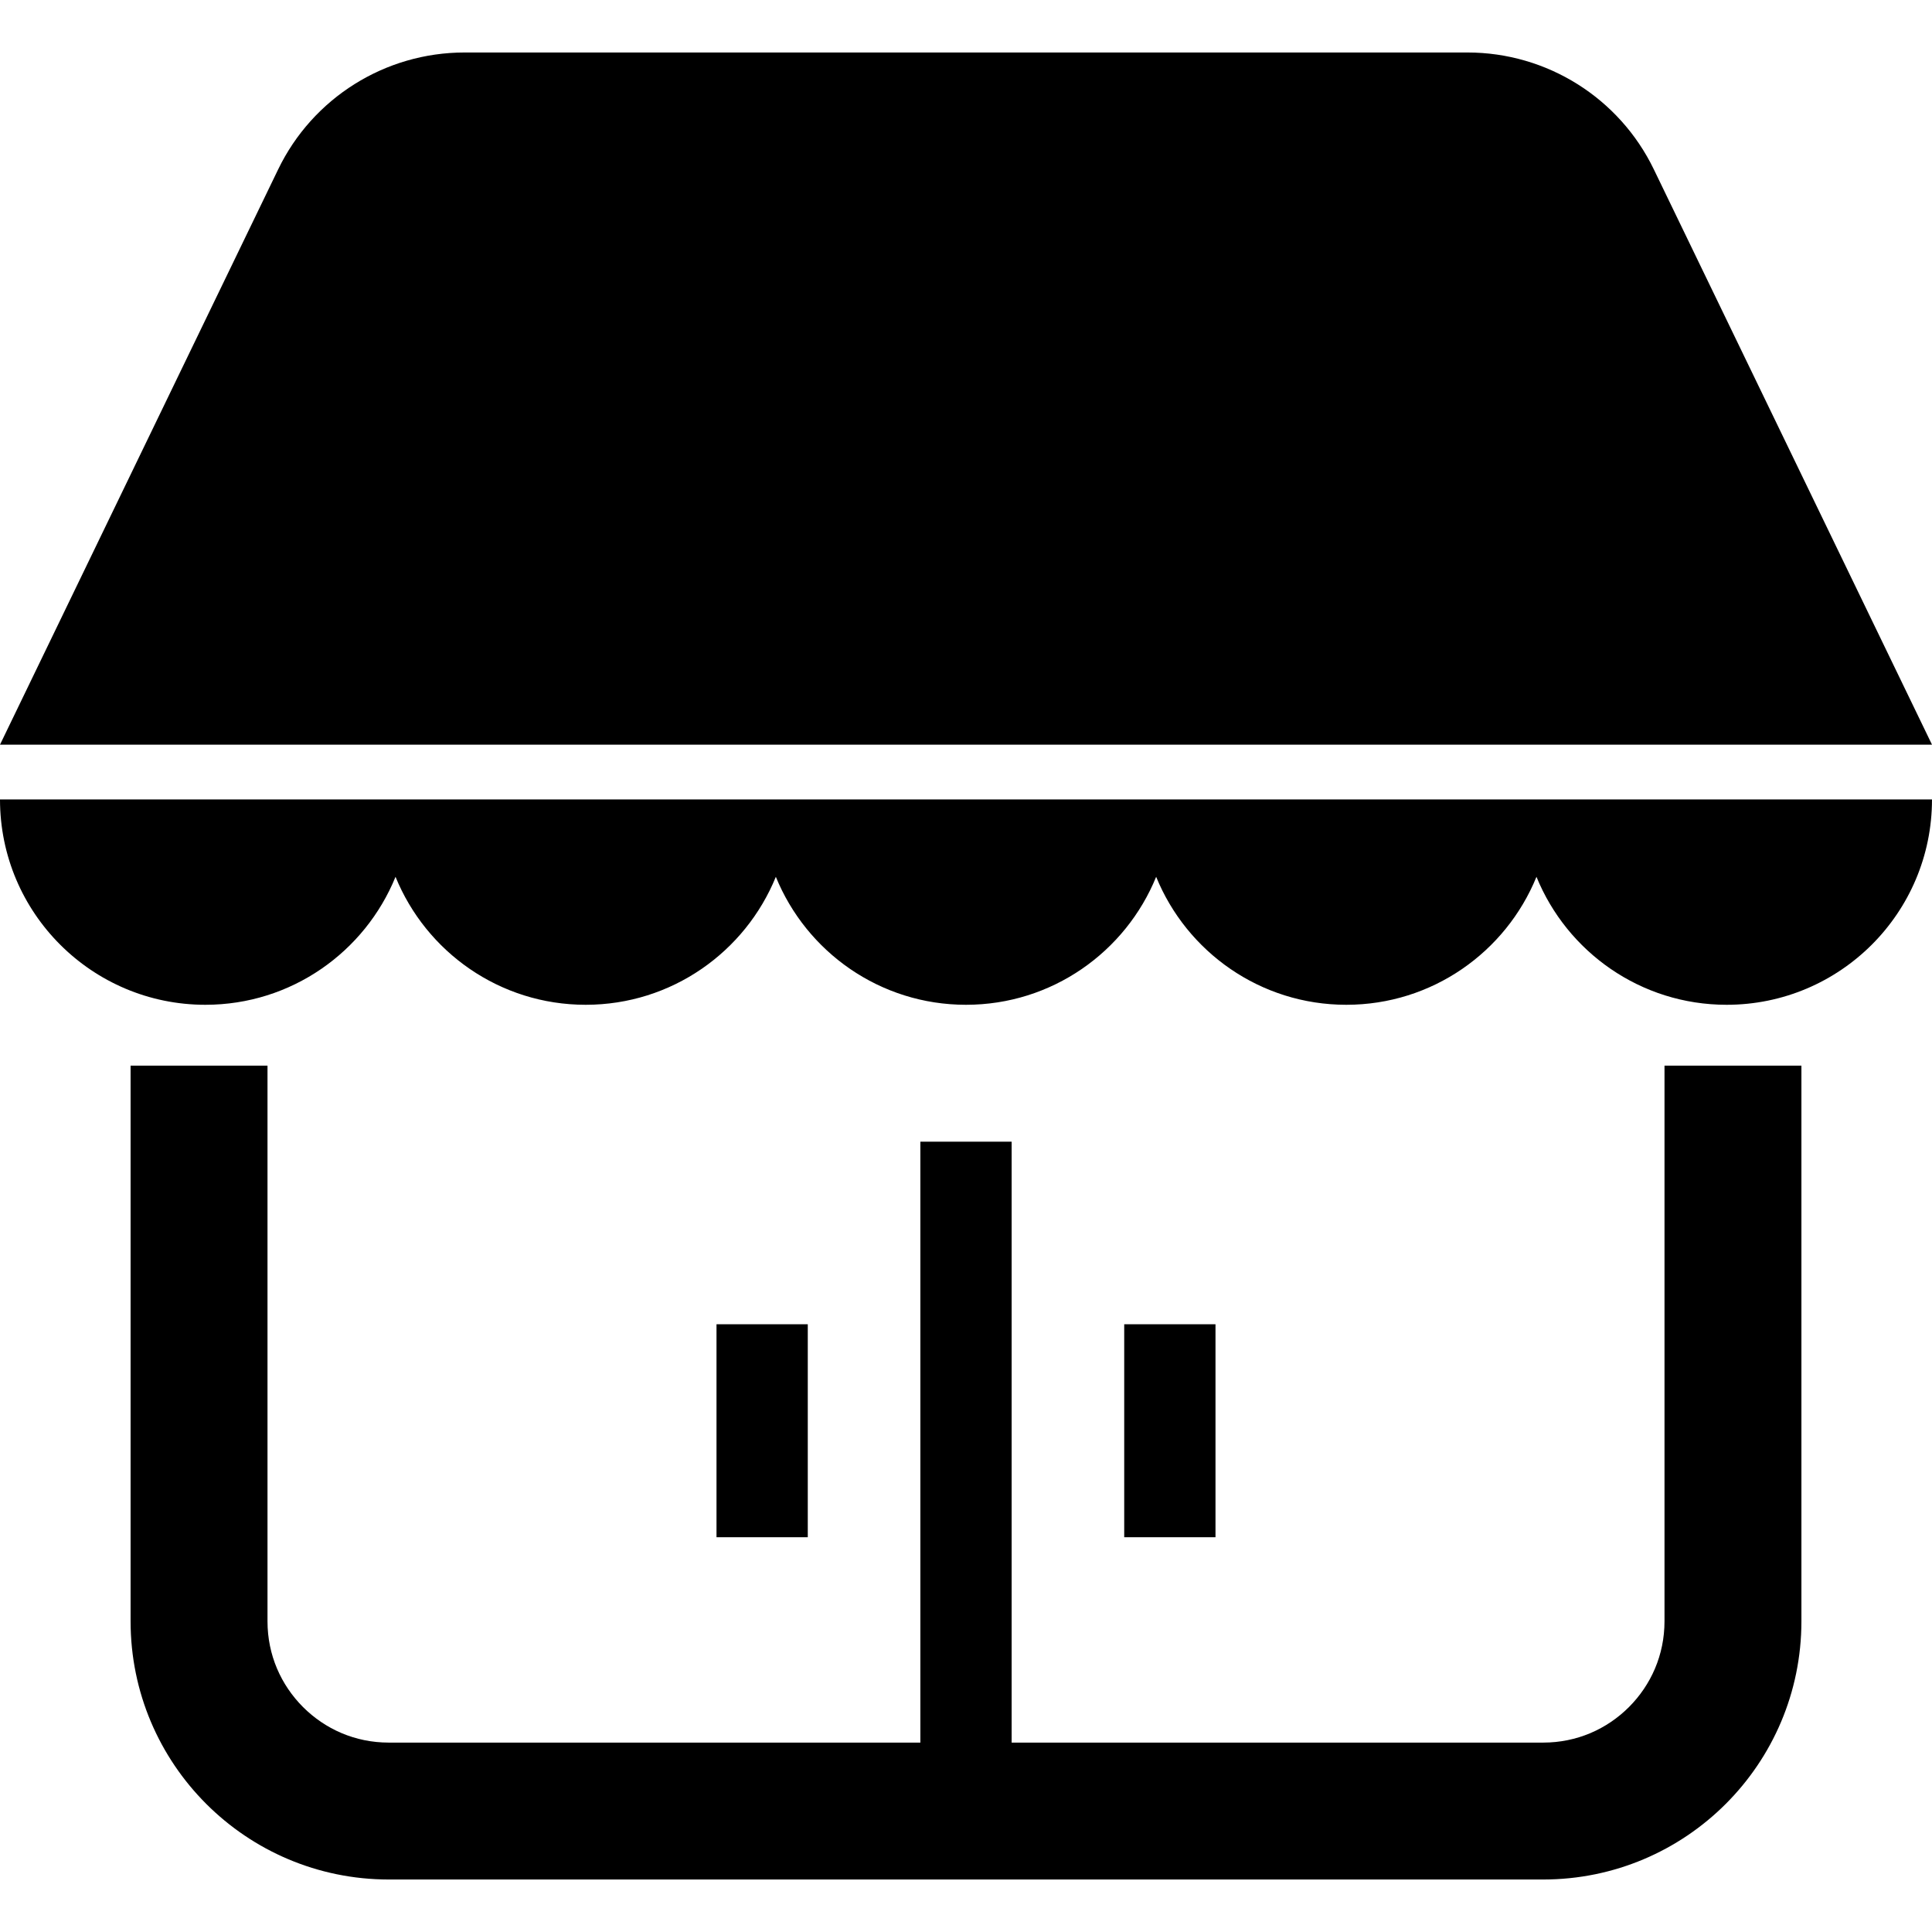
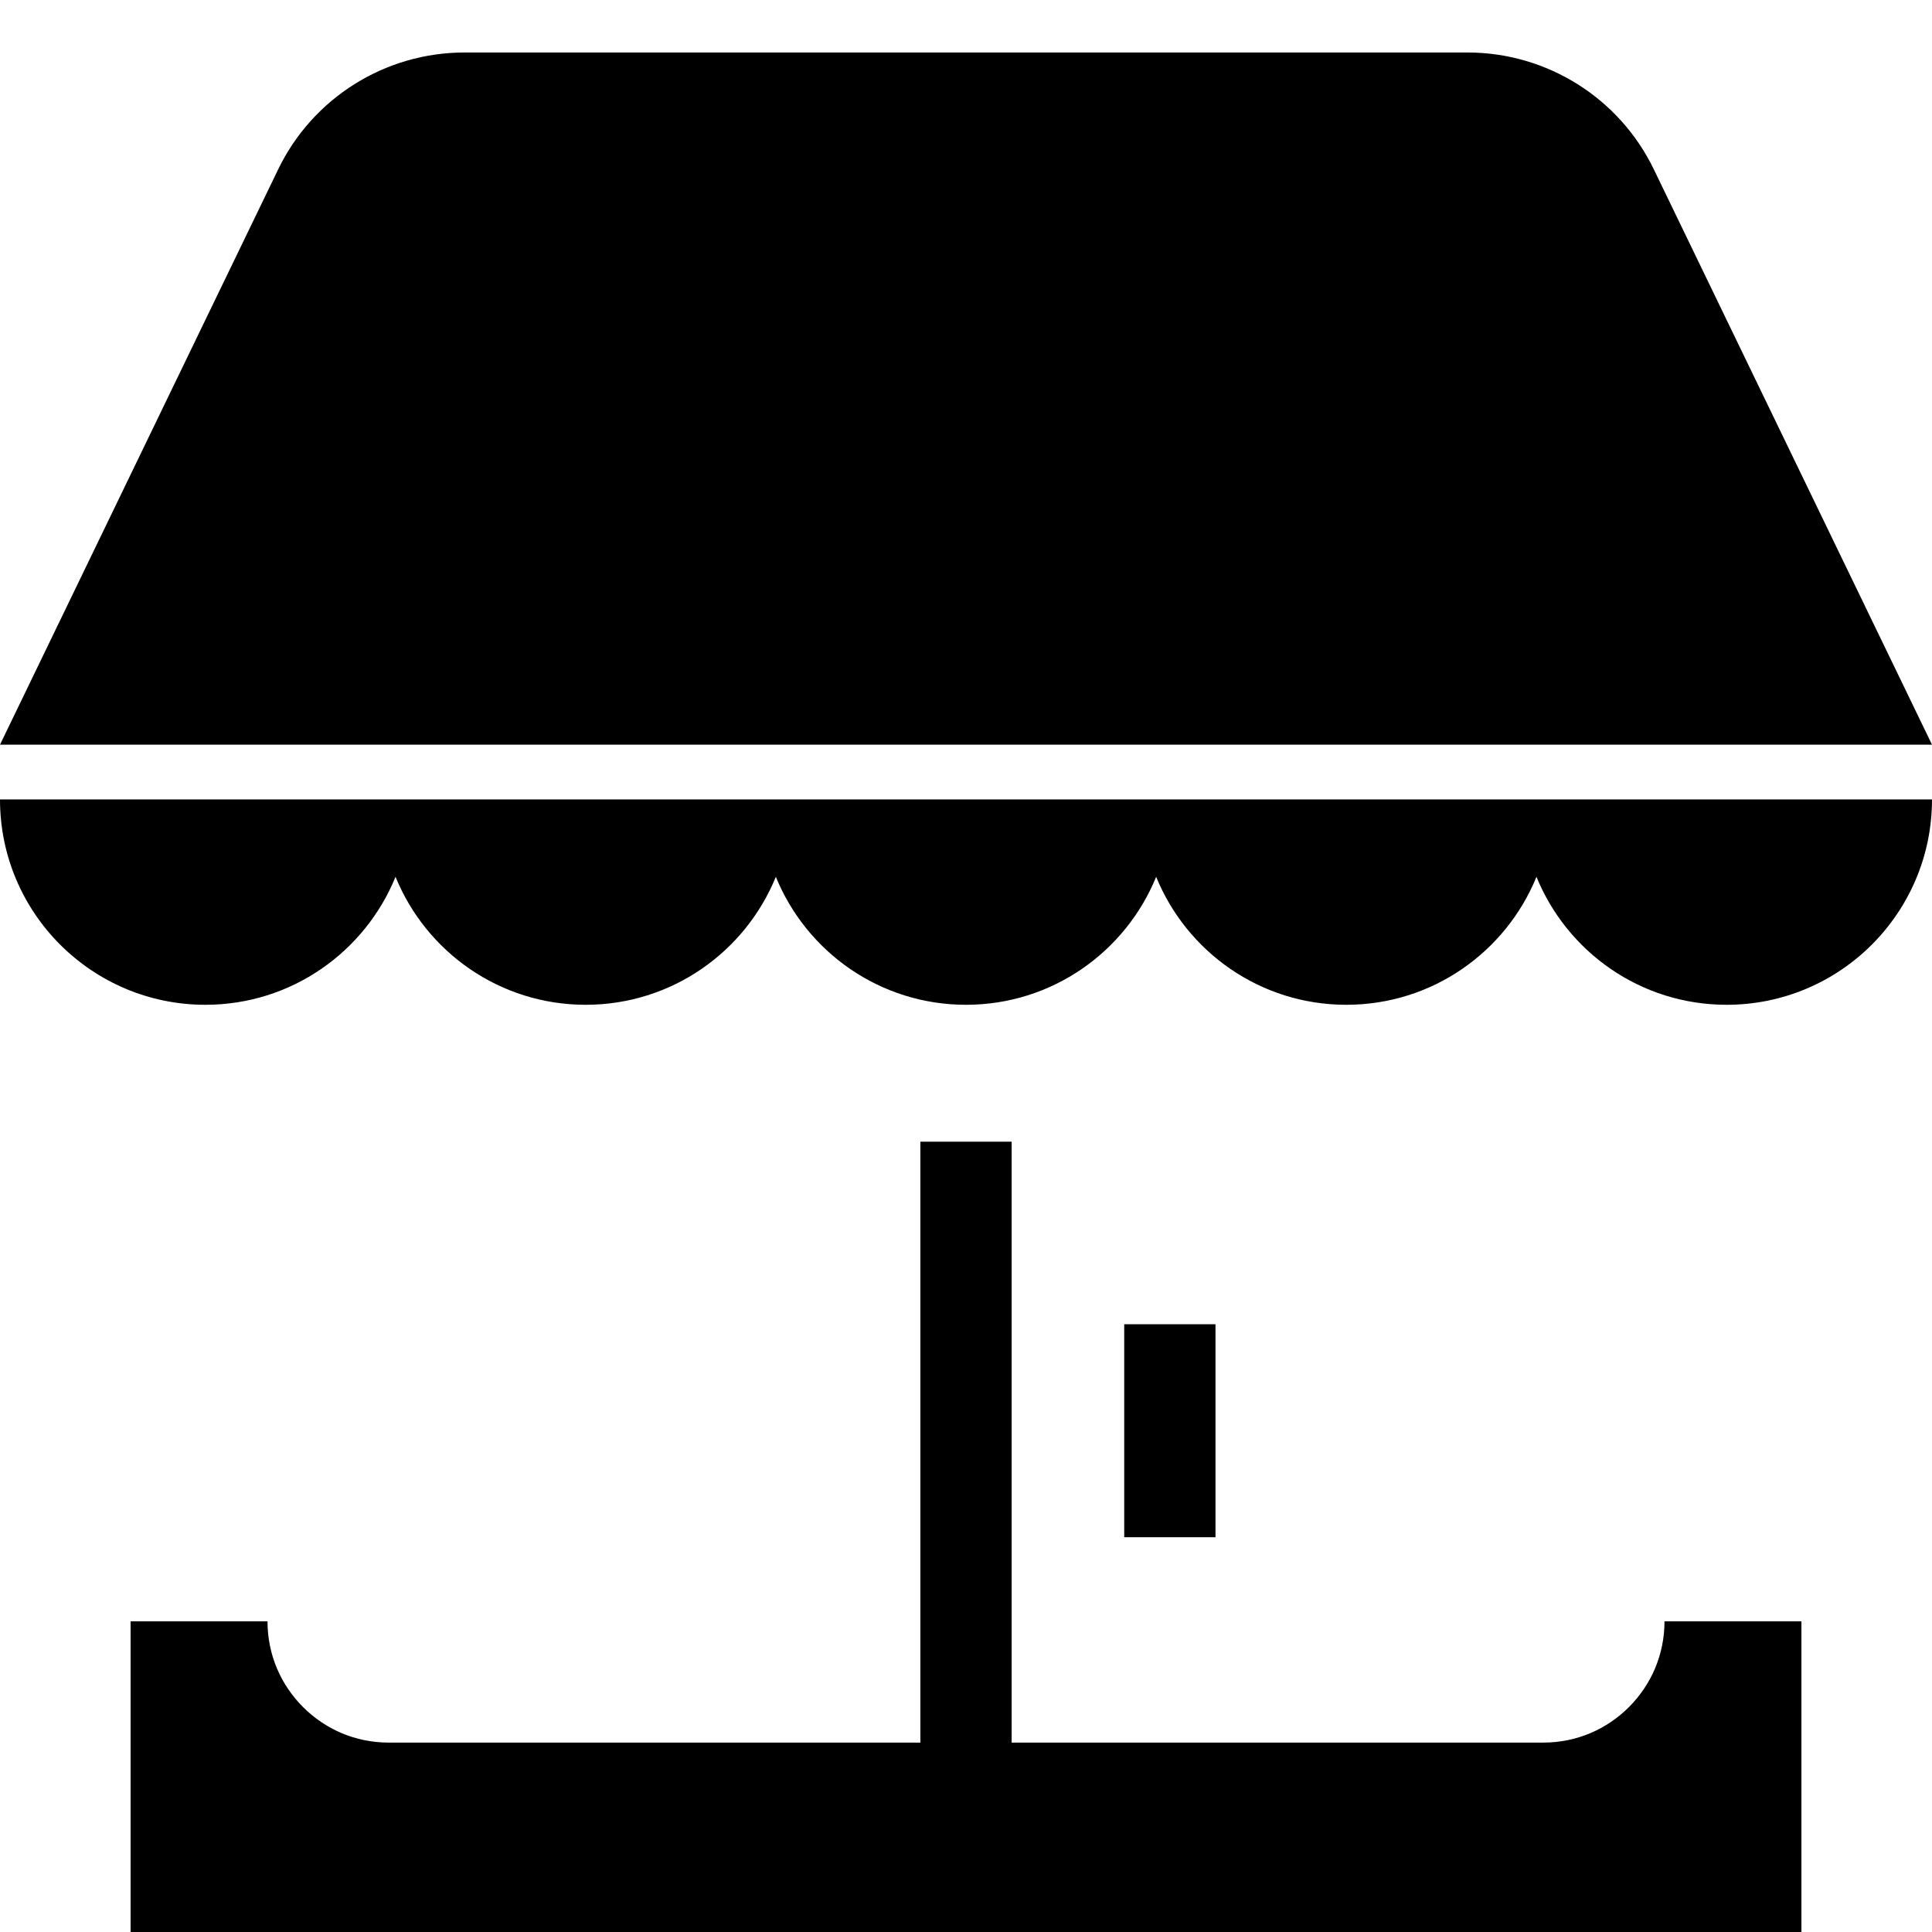
<svg xmlns="http://www.w3.org/2000/svg" version="1.1" id="_x32_" viewBox="0 0 512 512" xml:space="preserve">
  <style type="text/css">
	.st0{fill:#000000;}
</style>
  <g>
    <path class="st0" d="M54.425,266.279c22.795,0,42.291-14.024,50.394-33.914c8.103,19.89,27.598,33.914,50.394,33.914   c22.795,0,42.291-14.024,50.394-33.914c8.102,19.89,27.598,33.914,50.394,33.914c22.795,0,42.291-14.024,50.394-33.914   c8.103,19.89,27.598,33.914,50.394,33.914c22.795,0,42.291-14.024,50.394-33.914c8.102,19.89,27.598,33.914,50.394,33.914   c30.055,0,54.425-24.362,54.425-54.425H0C0,241.917,24.37,266.279,54.425,266.279z" />
    <path class="st0" d="M438.283,44.886c-9.158-18.945-28.346-30.976-49.386-30.976H123.102c-21.039,0-40.228,12.032-49.386,30.976   L0,197.343h512L438.283,44.886z" />
-     <path class="st0" d="M441.11,429.665c-0.008,8.929-3.567,16.85-9.417,22.724c-5.866,5.85-13.788,9.41-22.717,9.418H268.094V302.563   h-24.189v159.244H103.023c-8.929-0.008-16.85-3.567-22.717-9.418c-5.85-5.874-9.409-13.795-9.416-22.724v-147.26H34.606v147.26   c0.015,37.795,30.622,68.409,68.417,68.425h305.953c37.795-0.016,68.402-30.63,68.418-68.425v-147.26H441.11V429.665z" />
-     <rect x="189.882" y="350.941" class="st0" width="24.189" height="56.441" />
+     <path class="st0" d="M441.11,429.665c-0.008,8.929-3.567,16.85-9.417,22.724c-5.866,5.85-13.788,9.41-22.717,9.418H268.094V302.563   h-24.189v159.244H103.023c-8.929-0.008-16.85-3.567-22.717-9.418c-5.85-5.874-9.409-13.795-9.416-22.724H34.606v147.26   c0.015,37.795,30.622,68.409,68.417,68.425h305.953c37.795-0.016,68.402-30.63,68.418-68.425v-147.26H441.11V429.665z" />
    <rect x="297.929" y="350.941" class="st0" width="24.189" height="56.441" />
  </g>
</svg>